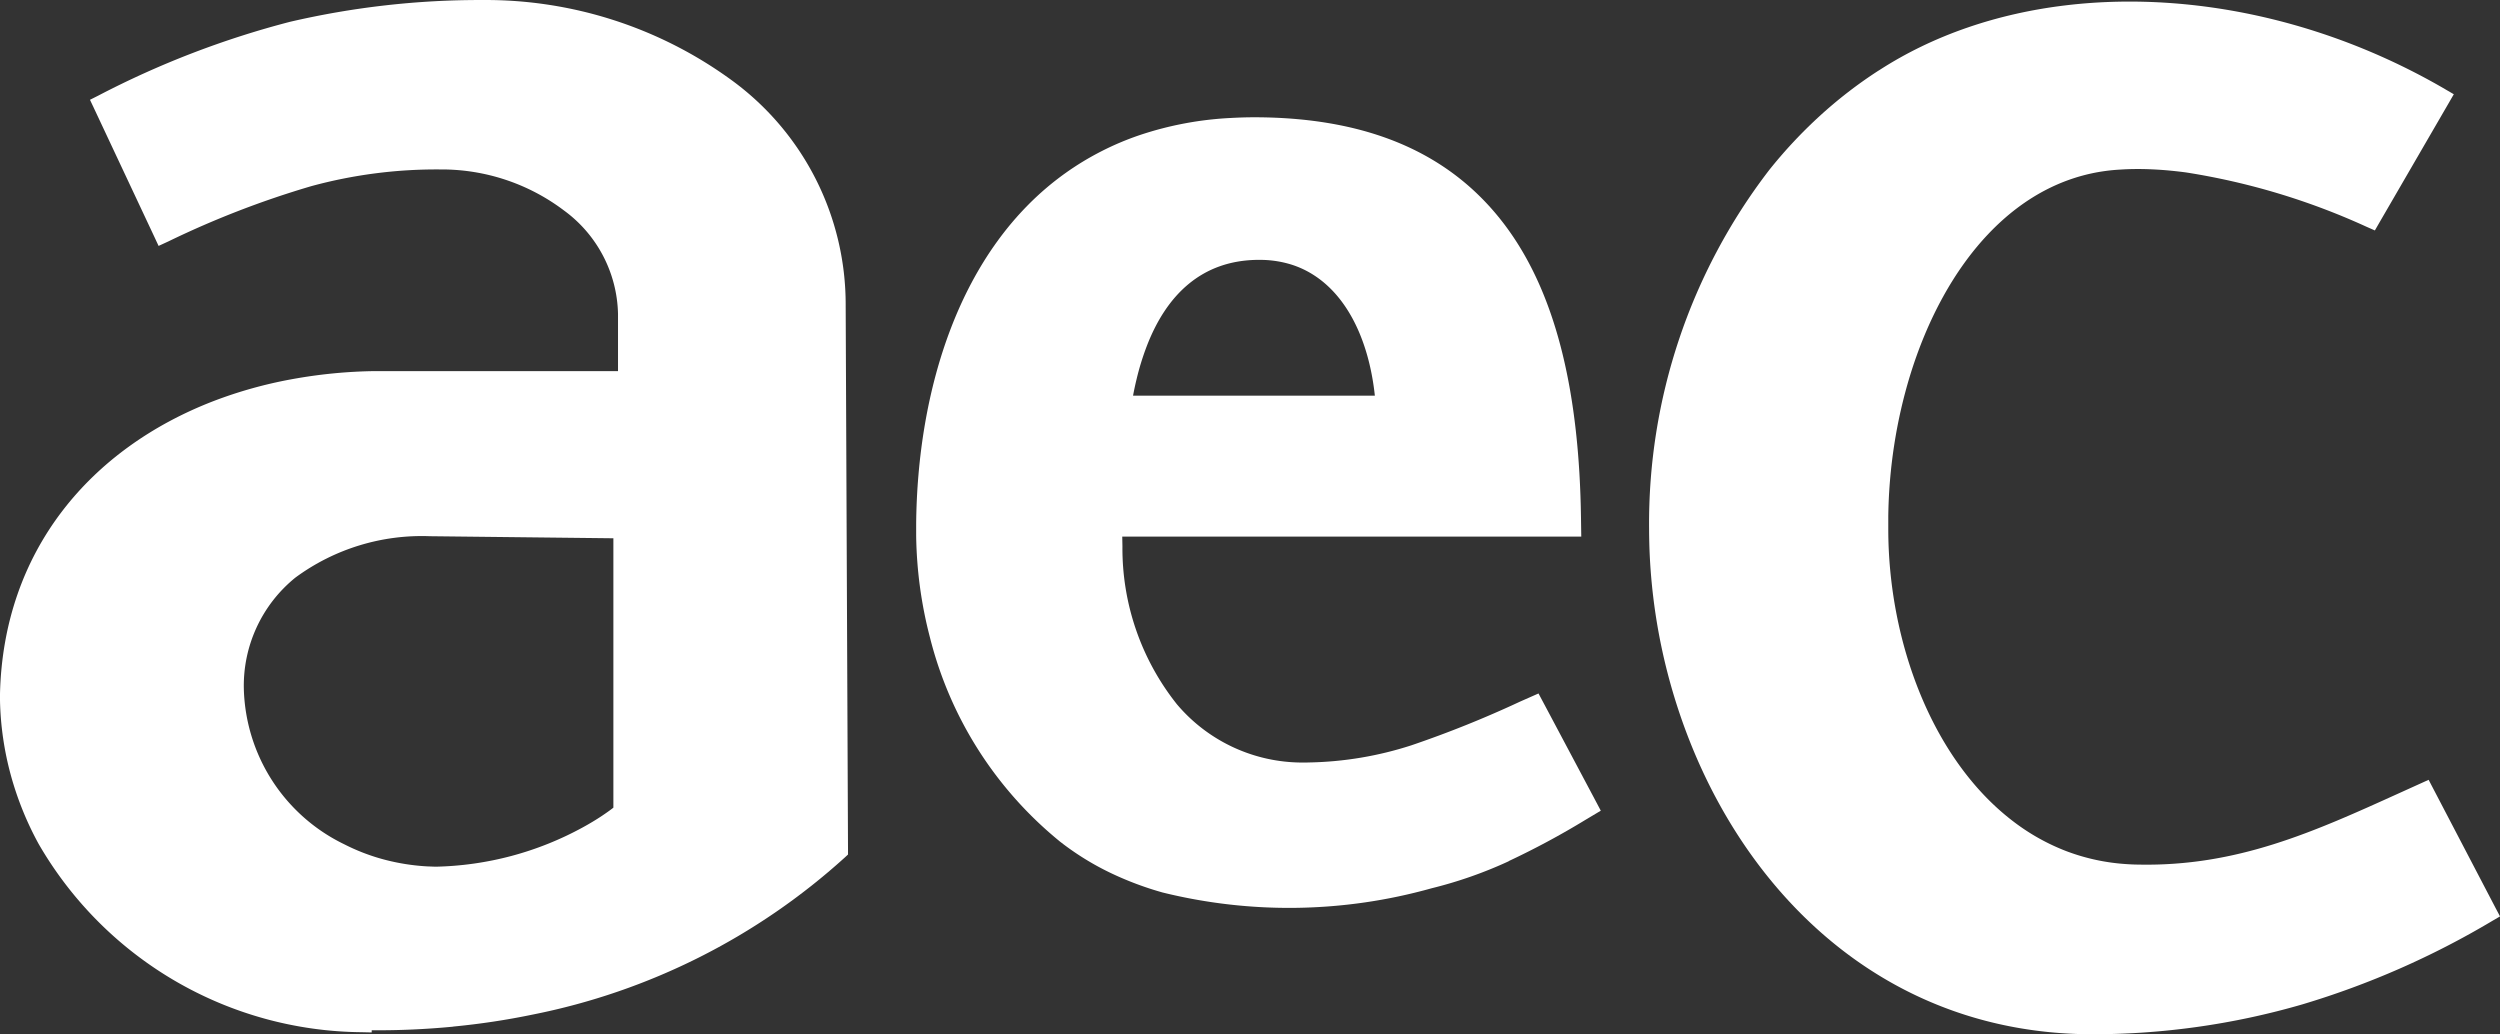
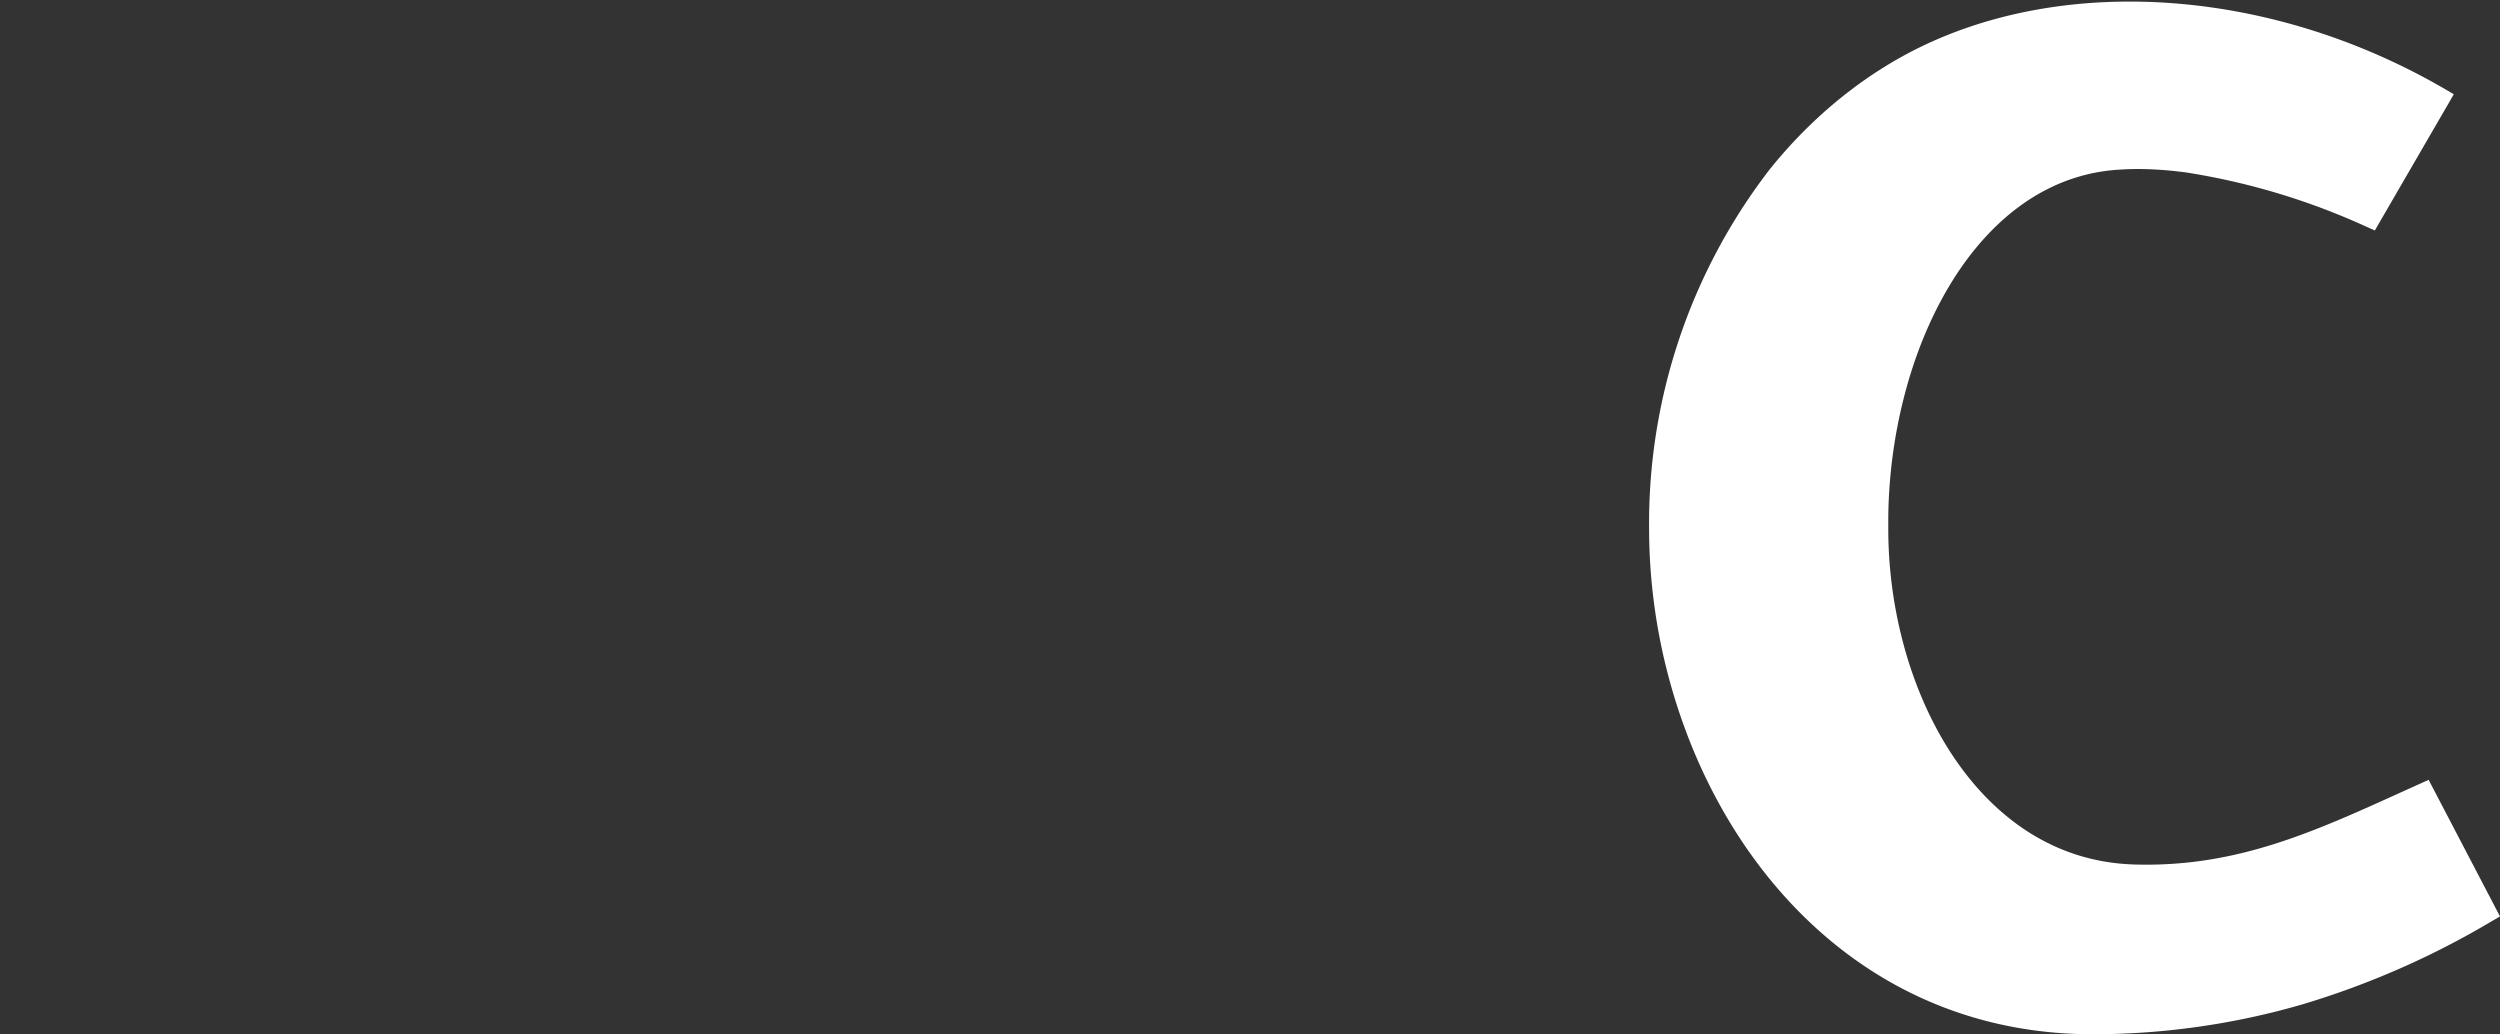
<svg xmlns="http://www.w3.org/2000/svg" width="122" height="50.475" viewBox="0 0 122 50.475">
  <rect x="0" y="0" width="122" height="50.475" fill="#333333" stroke="none" />
  <defs>
    <clipPath id="clip-path">
      <rect id="Retângulo_52" data-name="Retângulo 52" width="122" height="50.475" fill="#fff" />
    </clipPath>
  </defs>
  <g id="Grupo_30983" data-name="Grupo 30983" transform="translate(-590 241)">
    <g id="Grupo_30928" data-name="Grupo 30928" transform="translate(590 -241)">
      <g id="Grupo_30927" data-name="Grupo 30927" clip-path="url(#clip-path)">
-         <path id="Caminho_24464" data-name="Caminho 24464" d="M22.114,50.1a38.637,38.637,0,0,1-3.975.176v.106l-.522-.012a18.386,18.386,0,0,1-15.733-9.19A15.519,15.519,0,0,1,.53,37.833,15.016,15.016,0,0,1,0,34.183v0l0-.312v-.012c.164-6.961,4.387-11.971,10.454-14.3a21.4,21.4,0,0,1,3.763-1.05,24.247,24.247,0,0,1,4.078-.4h0l.349,0H30.159V15.319h0a6.414,6.414,0,0,0-2.624-5.039h0A9.9,9.9,0,0,0,21.5,8.268h-.01a23.22,23.22,0,0,0-6.305.817,45.042,45.042,0,0,0-6.96,2.691L7.739,12l-.213-.457L4.577,5.263l-.186-.394L4.8,4.663a44.212,44.212,0,0,1,9.354-3.6A40.916,40.916,0,0,1,23.518,0h.032A20.358,20.358,0,0,1,35.655,3.877,13.539,13.539,0,0,1,41.269,14.9h0v.014h0L41.383,41.5v.2l-.148.137a31.953,31.953,0,0,1-15.248,7.675,35.9,35.9,0,0,1-3.872.584m7.818-10.683V26.267l-8.9-.1H21a10.4,10.4,0,0,0-6.581,2.016A6.785,6.785,0,0,0,11.9,33.643h0v.013A8.678,8.678,0,0,0,16.8,41.2a9.809,9.809,0,0,0,1.922.739,10.483,10.483,0,0,0,2.148.341h.008l.377.014a15.627,15.627,0,0,0,7.185-1.919h0c.336-.183.655-.376.94-.566h0c.2-.135.387-.265.547-.392" transform="translate(0 0.001)" fill="#fff" fill-rule="evenodd" />
        <path id="Caminho_24465" data-name="Caminho 24465" d="M189.72,49.1a36.666,36.666,0,0,1-10.4,1.458h0c-9.588-.074-16.274-6.318-19.426-14.12a28.374,28.374,0,0,1-2.043-9.715h0c-.008-.3-.013-.582-.013-.832A28.288,28.288,0,0,1,163.7,8.383a23.028,23.028,0,0,1,2.46-2.632,21.7,21.7,0,0,1,2.864-2.212h0l.014-.01.006,0C174.361.077,181.556-.693,188.563,1.1a31.564,31.564,0,0,1,4.061,1.341,32.1,32.1,0,0,1,3.925,1.919l0,0,.159.093.4.233-.222.385-3.4,5.862-.23.4-.435-.192a33.655,33.655,0,0,0-8.78-2.639c-.541-.072-1.071-.122-1.583-.147h0c-.513-.026-1.018-.027-1.505,0l-.129.008c-5.051.278-8.6,4.659-10.257,10.068a24.312,24.312,0,0,0-.769,3.382,24.875,24.875,0,0,0-.288,3.479v.607h0c0,5.5,2.147,11.288,6.135,14.3h0a10.372,10.372,0,0,0,2.552,1.423,10.058,10.058,0,0,0,2.96.635c.193.013.38.021.549.022h0c4.833.1,8.563-1.595,12.747-3.491l.967-.438.459-.208.222.425,3.062,5.862.2.378-.382.223A41.059,41.059,0,0,1,189.72,49.1" transform="translate(-77.362 -0.087)" fill="#fff" fill-rule="evenodd" />
-         <path id="Caminho_24466" data-name="Caminho 24466" d="M116.613,48.463a20.914,20.914,0,0,1-3.771,1.322v0a25.731,25.731,0,0,1-13.128.205,15.773,15.773,0,0,1-2.508-.94h0a13.455,13.455,0,0,1-2.292-1.386l-.01-.007-.223-.172-.008-.008a18.714,18.714,0,0,1-6.312-9.938,20.718,20.718,0,0,1-.671-4.962l0-.011V32.01l0-.008c.059-6.423,2.052-13.378,7.276-17.112a14.023,14.023,0,0,1,3.623-1.857,16.568,16.568,0,0,1,4.45-.839c.39-.021.769-.034,1.129-.034,5.857,0,9.825,1.934,12.365,5.414,2.464,3.378,3.516,8.2,3.6,14.11l.014.939h-22.4l.009.476a12.211,12.211,0,0,0,2.661,7.71,8.021,8.021,0,0,0,5.875,2.836c.187.006.378.007.561,0h.011a17.2,17.2,0,0,0,4.993-.837,52.534,52.534,0,0,0,5.311-2.136l.892-.394.438.822,2.211,4.161.391.738-.748.446a38.986,38.986,0,0,1-3.745,2.013M104.6,19.118l-.172,0v0c-2.83,0-4.539,1.754-5.483,4.206a12.876,12.876,0,0,0-.5,1.622c-.062.253-.12.523-.171.8h11.8c-.272-2.542-1.246-4.749-2.947-5.862a4.522,4.522,0,0,0-1.151-.543,5.162,5.162,0,0,0-1.376-.221" transform="translate(-42.981 -6.437)" fill="#fff" fill-rule="evenodd" />
      </g>
    </g>
  </g>
</svg>